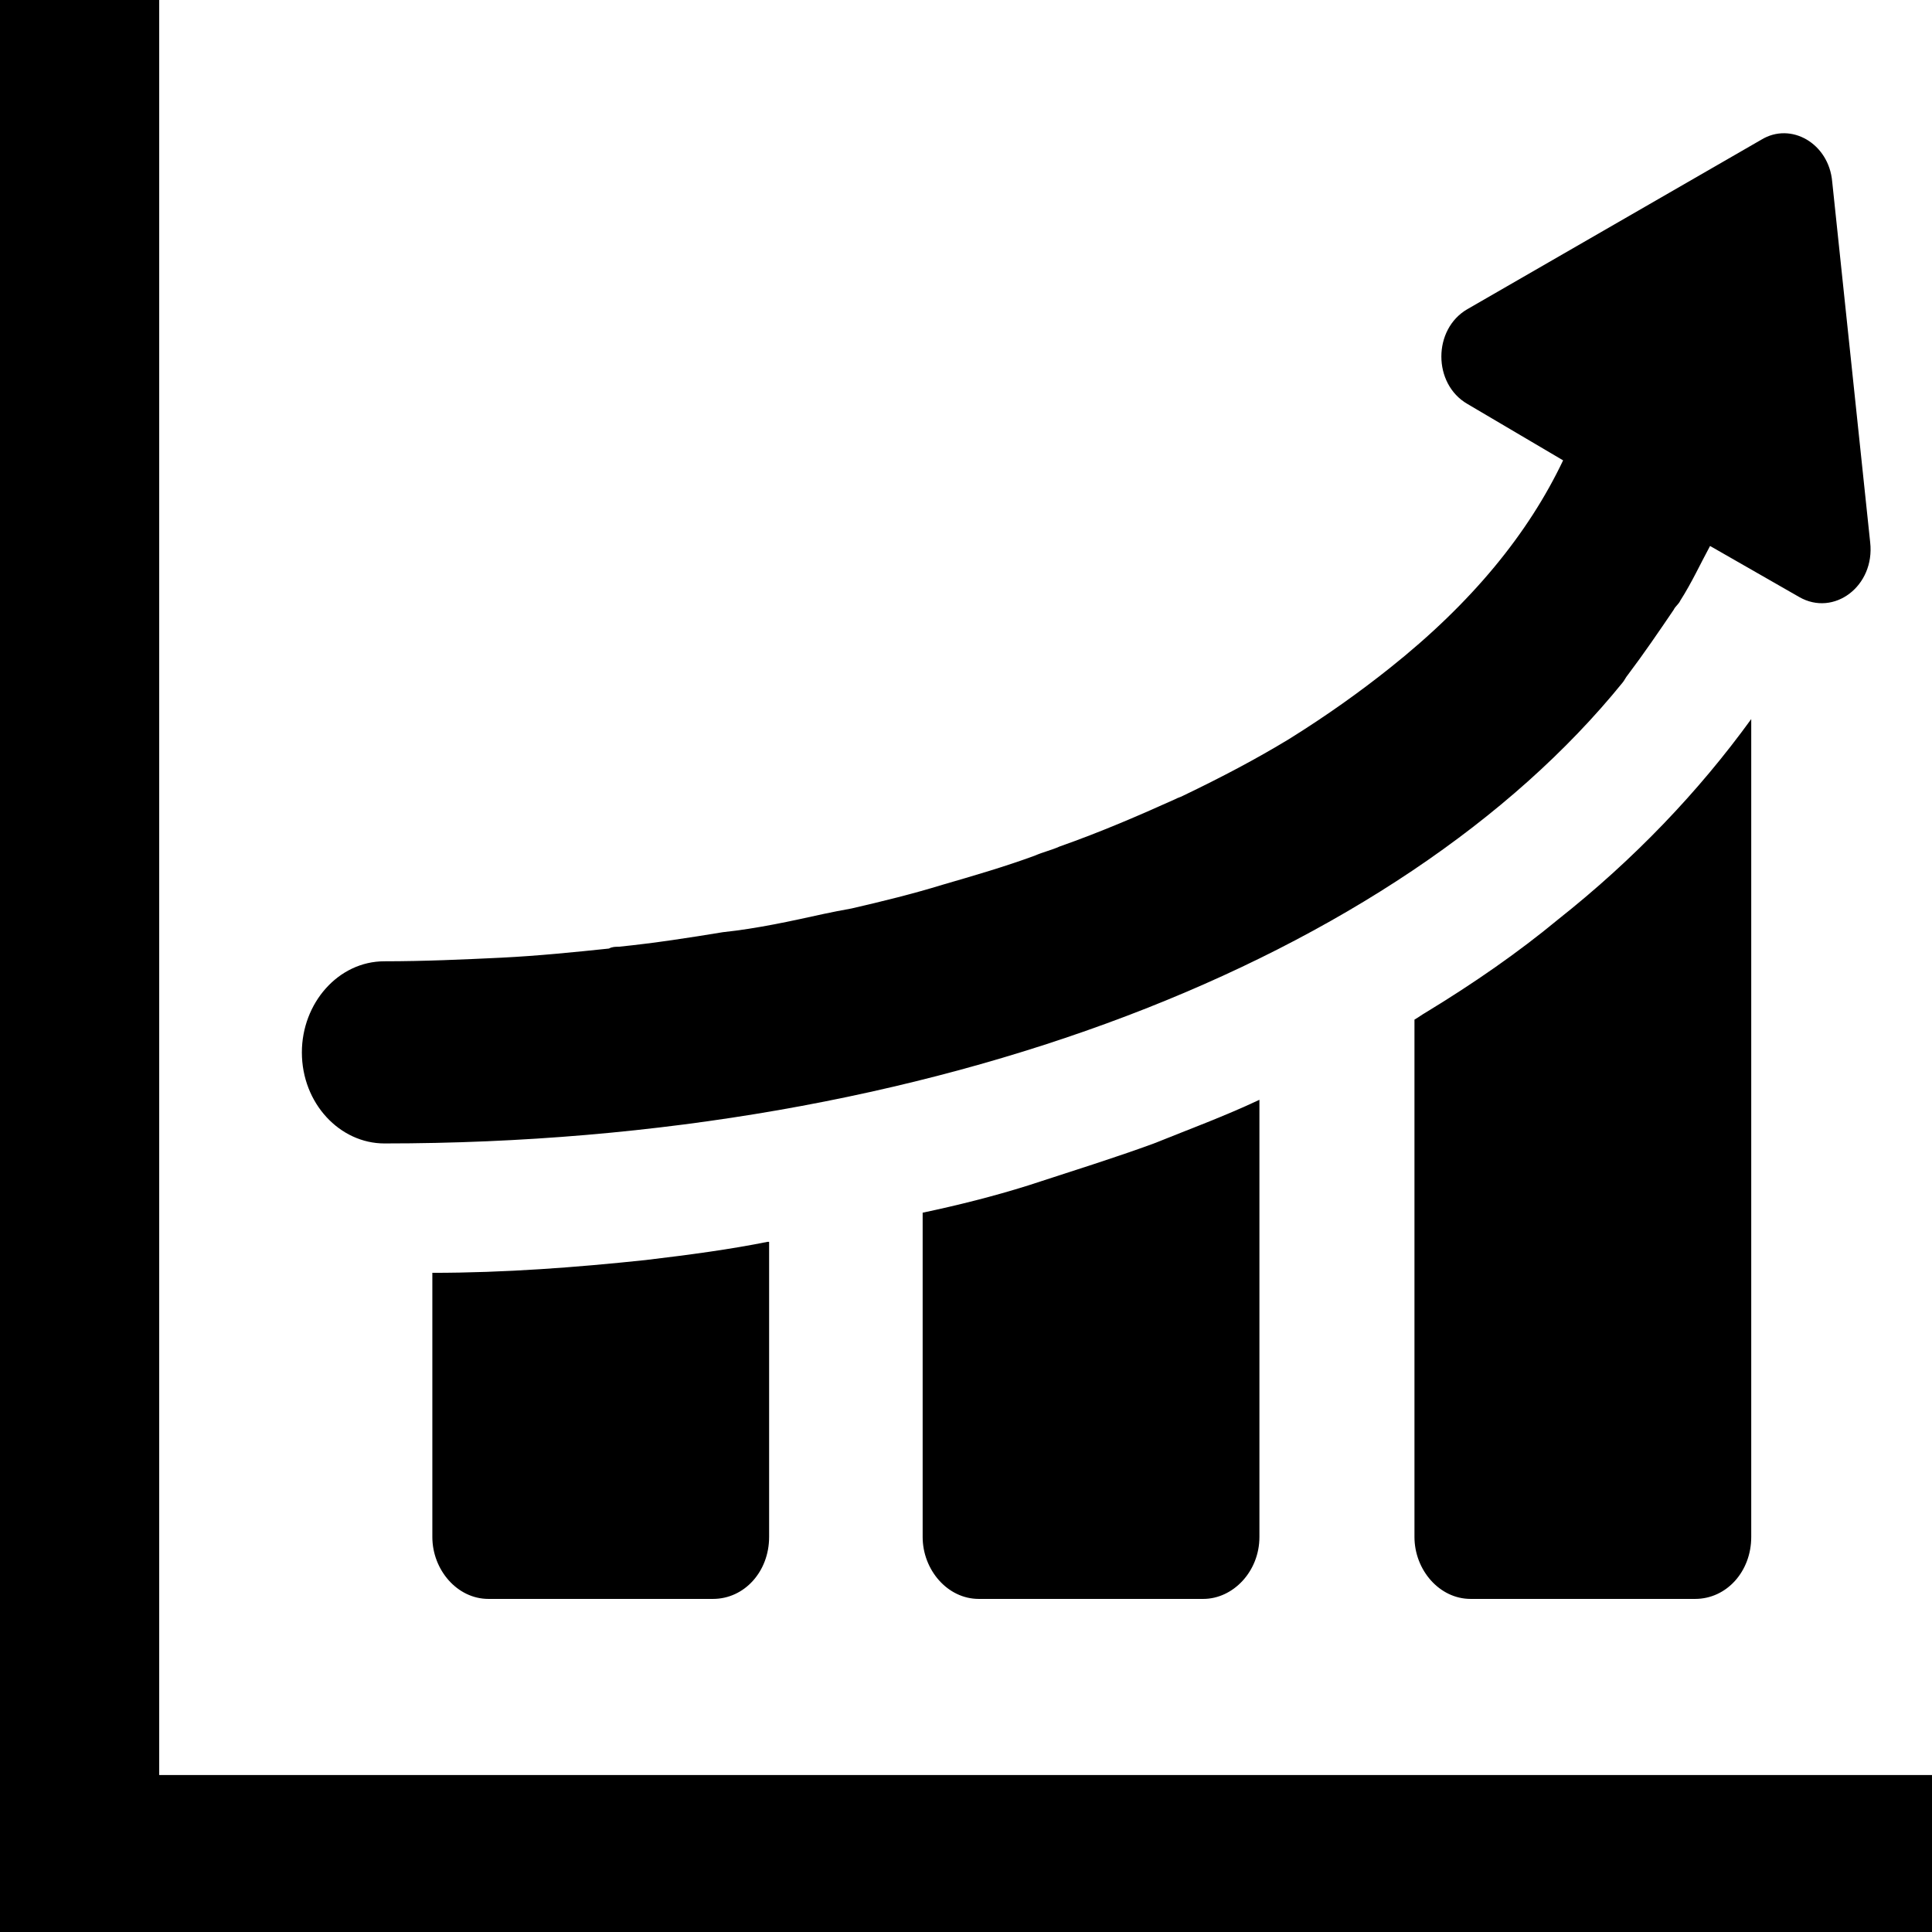
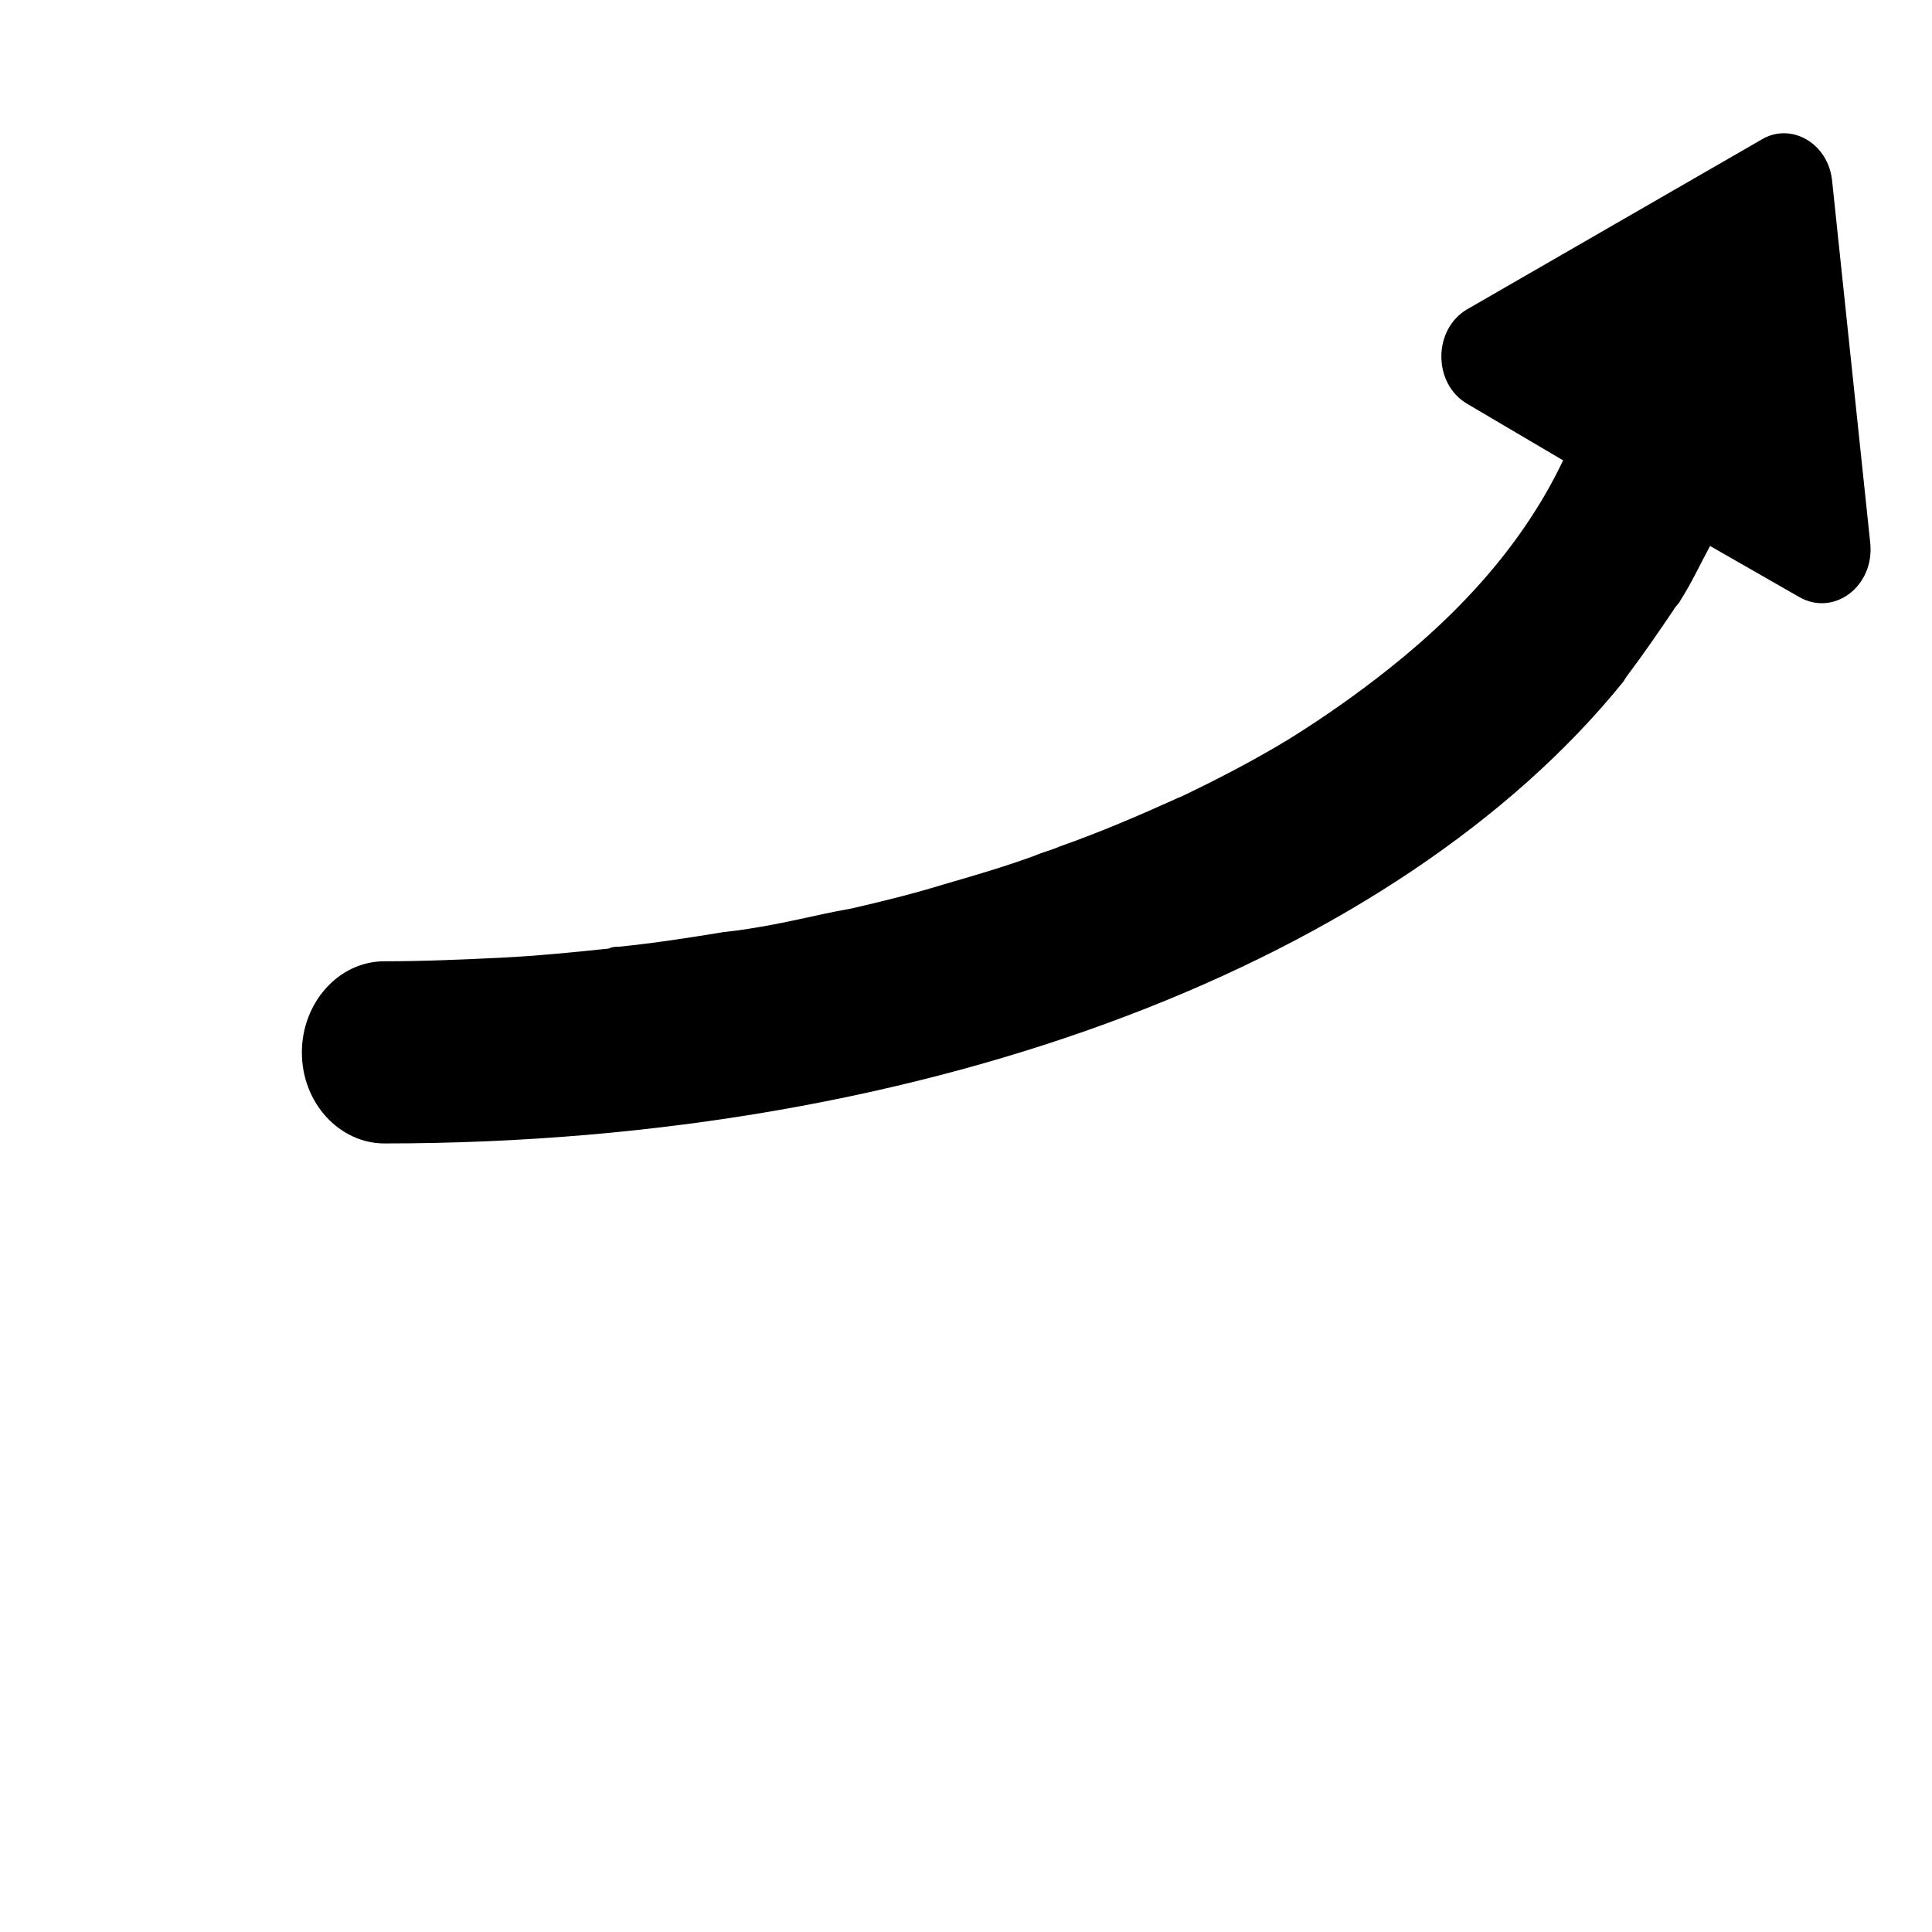
<svg xmlns="http://www.w3.org/2000/svg" width="32" height="32" viewBox="0 0 32 32" fill="none">
-   <path d="M10.688 20.871C9.54 20.992 8.364 21.082 7.161 21.082V25.457C7.161 26 7.571 26.483 8.09 26.483H11.809C12.329 26.483 12.739 26.03 12.739 25.457V20.569H12.711C12.11 20.69 11.454 20.78 10.688 20.871Z" fill="#375FFF" style="fill:#375FFF;fill:color(display-p3 0.216 0.373 1);fill-opacity:1;" />
-   <path d="M17.032 19.634C16.457 19.815 15.856 19.965 15.282 20.086V25.457C15.282 26 15.692 26.483 16.211 26.483H19.93C20.422 26.483 20.86 26.03 20.86 25.457V18.216C20.285 18.487 19.711 18.698 19.11 18.94C18.453 19.181 17.77 19.392 17.032 19.634Z" fill="#375FFF" style="fill:#375FFF;fill:color(display-p3 0.216 0.373 1);fill-opacity:1;" />
-   <path d="M25.807 15.229C25.151 15.772 24.413 16.285 23.62 16.767C23.565 16.797 23.483 16.858 23.428 16.888V25.457C23.428 26 23.838 26.483 24.358 26.483H28.077C28.596 26.483 29.006 26.03 29.006 25.457V11.91C28.131 13.117 27.065 14.233 25.807 15.229Z" fill="#375FFF" style="fill:#375FFF;fill:color(display-p3 0.216 0.373 1);fill-opacity:1;" />
  <path d="M30.347 3.009C30.292 2.375 29.663 2.013 29.171 2.315L24.304 5.121C23.73 5.453 23.73 6.358 24.304 6.69L25.89 7.625C25.316 8.832 24.386 9.978 23.019 11.065C22.527 11.457 21.98 11.849 21.351 12.241C20.804 12.573 20.23 12.875 19.601 13.177C19.547 13.207 19.519 13.207 19.465 13.237C18.863 13.508 18.234 13.78 17.55 14.021C17.414 14.082 17.277 14.112 17.14 14.172C16.648 14.353 16.129 14.504 15.609 14.655C15.117 14.806 14.625 14.927 14.105 15.047C13.941 15.077 13.777 15.108 13.64 15.138C13.094 15.258 12.547 15.379 11.973 15.44C11.426 15.53 10.851 15.62 10.25 15.681C10.195 15.681 10.14 15.681 10.086 15.711C9.512 15.771 8.91 15.832 8.309 15.862C7.68 15.892 7.023 15.922 6.367 15.922C5.602 15.922 5 16.616 5 17.431C5 18.276 5.629 18.939 6.367 18.939C15.472 18.939 23.183 15.862 26.875 11.306C26.902 11.276 26.929 11.216 26.957 11.185C27.23 10.823 27.476 10.461 27.722 10.099C27.75 10.039 27.804 10.009 27.831 9.948C28.023 9.647 28.16 9.345 28.324 9.043L29.8 9.888C30.375 10.22 31.058 9.707 30.976 8.983L30.347 3.009Z" fill="#050F97" style="fill:#050F97;fill:color(display-p3 0.02 0.059 0.592);fill-opacity:1;" />
-   <path fill-rule="evenodd" clip-rule="evenodd" d="M32 32H0V0H2.637V29.4H32V32Z" fill="#050F97" style="fill:#050F97;fill:color(display-p3 0.02 0.059 0.592);fill-opacity:1;" />
</svg>